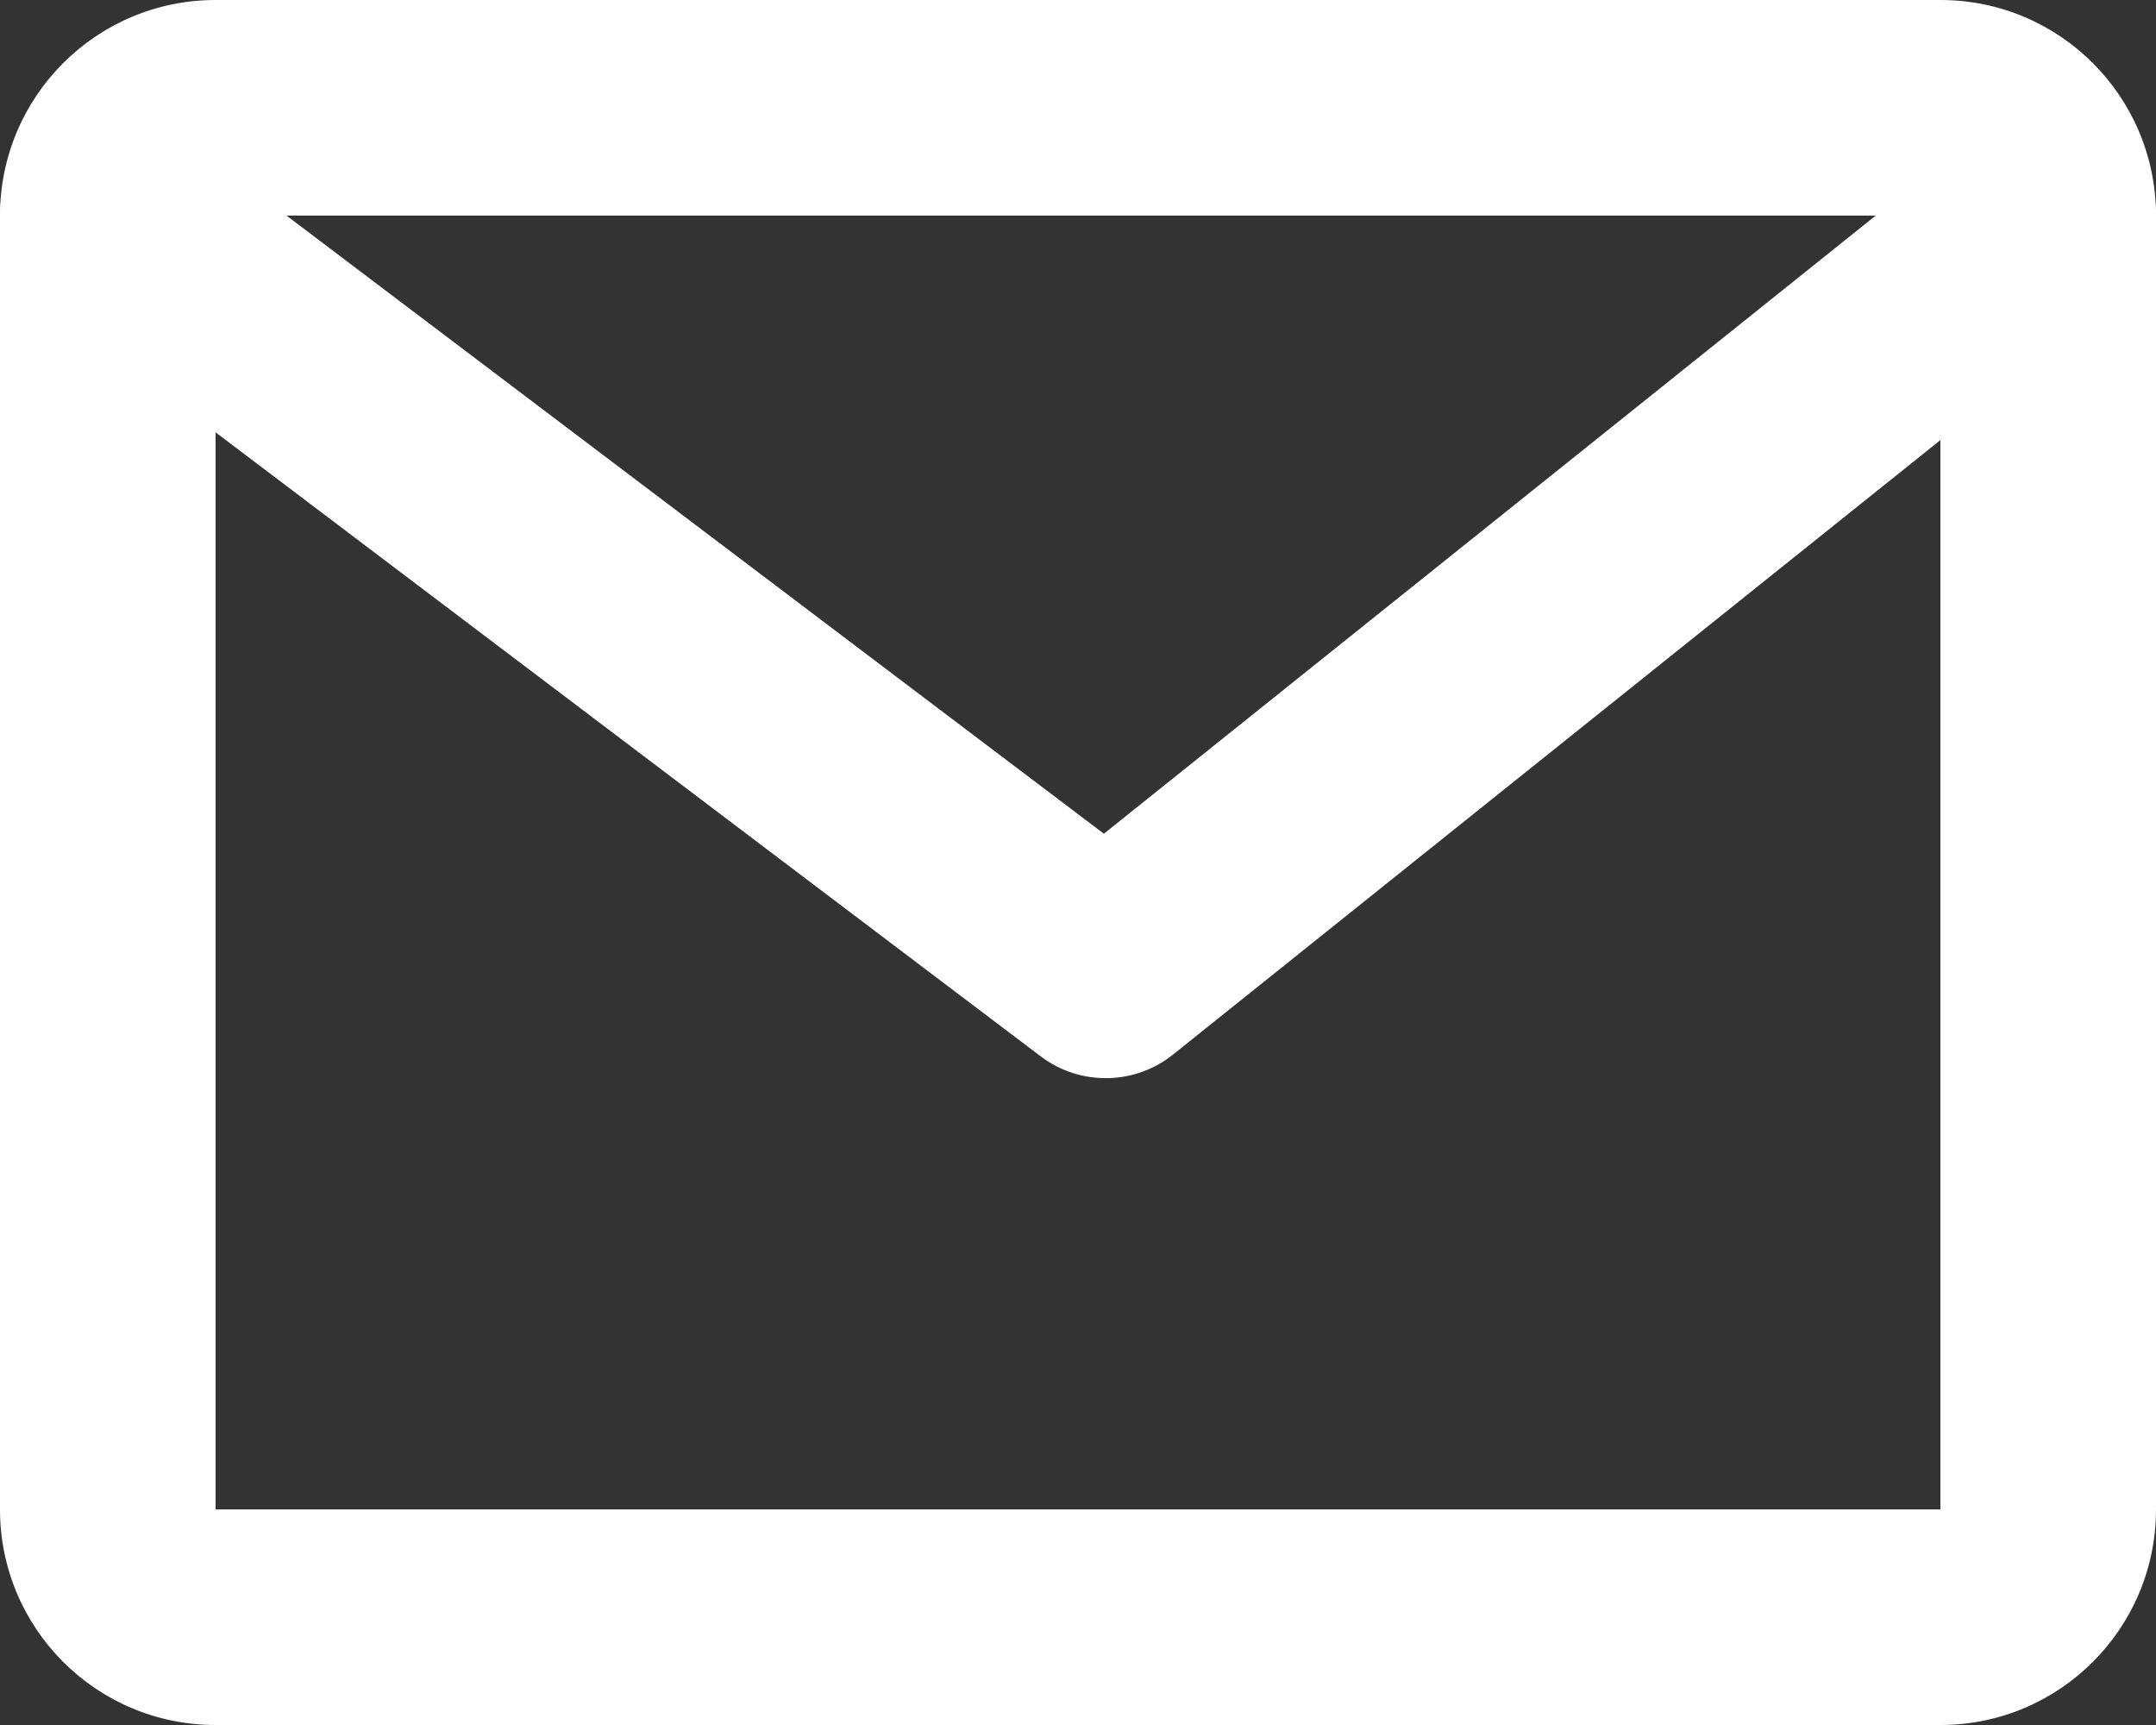
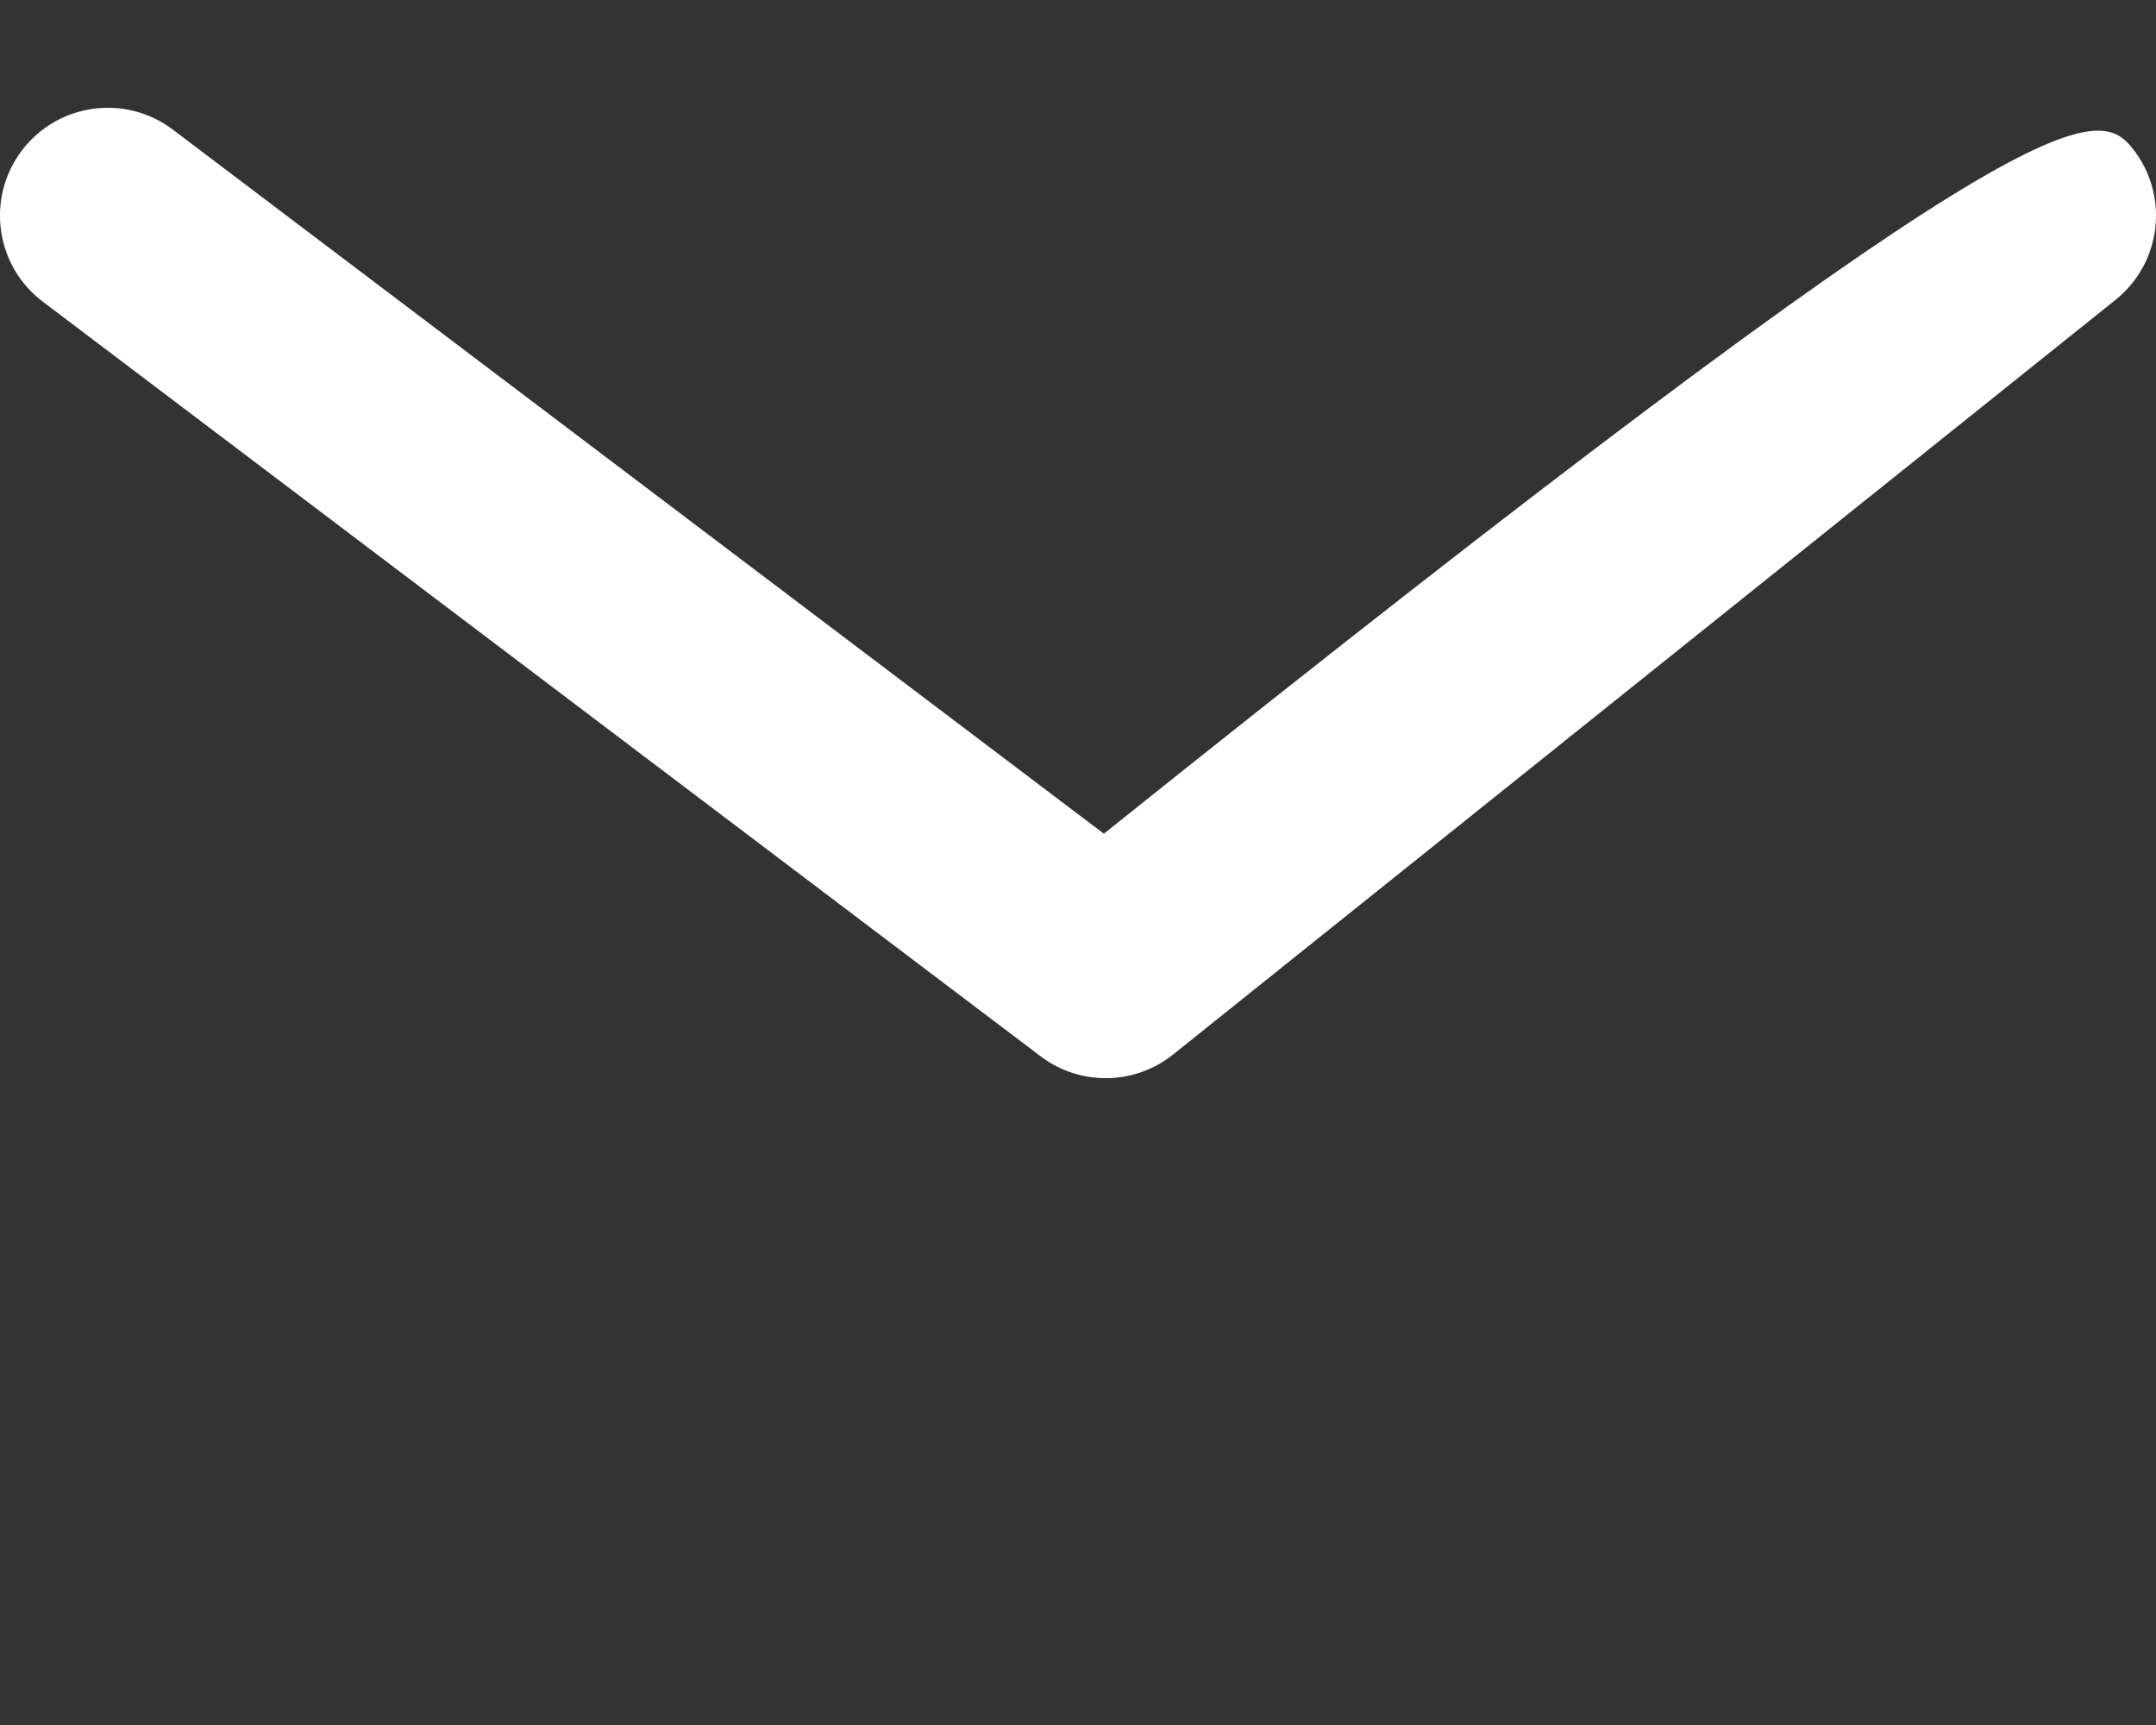
<svg xmlns="http://www.w3.org/2000/svg" width="20" height="16" viewBox="0 0 20 16" fill="none">
  <rect x="0" y="0" width="20" height="16" fill="#333333" stroke="none" />
-   <path fill-rule="evenodd" clip-rule="evenodd" d="M0 2C0 0.895 0.895 0 2 0H18C19.105 0 20 0.895 20 2V14C20 15.105 19.105 16 18 16H2C0.895 16 0 15.105 0 14V2ZM18 2L2 2V14H18V2Z" fill="white" />
-   <path fill-rule="evenodd" clip-rule="evenodd" d="M0.202 1.397C0.535 0.956 1.163 0.869 1.603 1.202L10.24 7.733L18.375 1.219C18.806 0.874 19.435 0.944 19.781 1.375C20.126 1.806 20.056 2.435 19.625 2.781L10.882 9.781C10.525 10.067 10.019 10.074 9.654 9.798L0.397 2.798C-0.044 2.465 -0.131 1.837 0.202 1.397Z" fill="white" />
+   <path fill-rule="evenodd" clip-rule="evenodd" d="M0.202 1.397C0.535 0.956 1.163 0.869 1.603 1.202L10.24 7.733C18.806 0.874 19.435 0.944 19.781 1.375C20.126 1.806 20.056 2.435 19.625 2.781L10.882 9.781C10.525 10.067 10.019 10.074 9.654 9.798L0.397 2.798C-0.044 2.465 -0.131 1.837 0.202 1.397Z" fill="white" />
</svg>